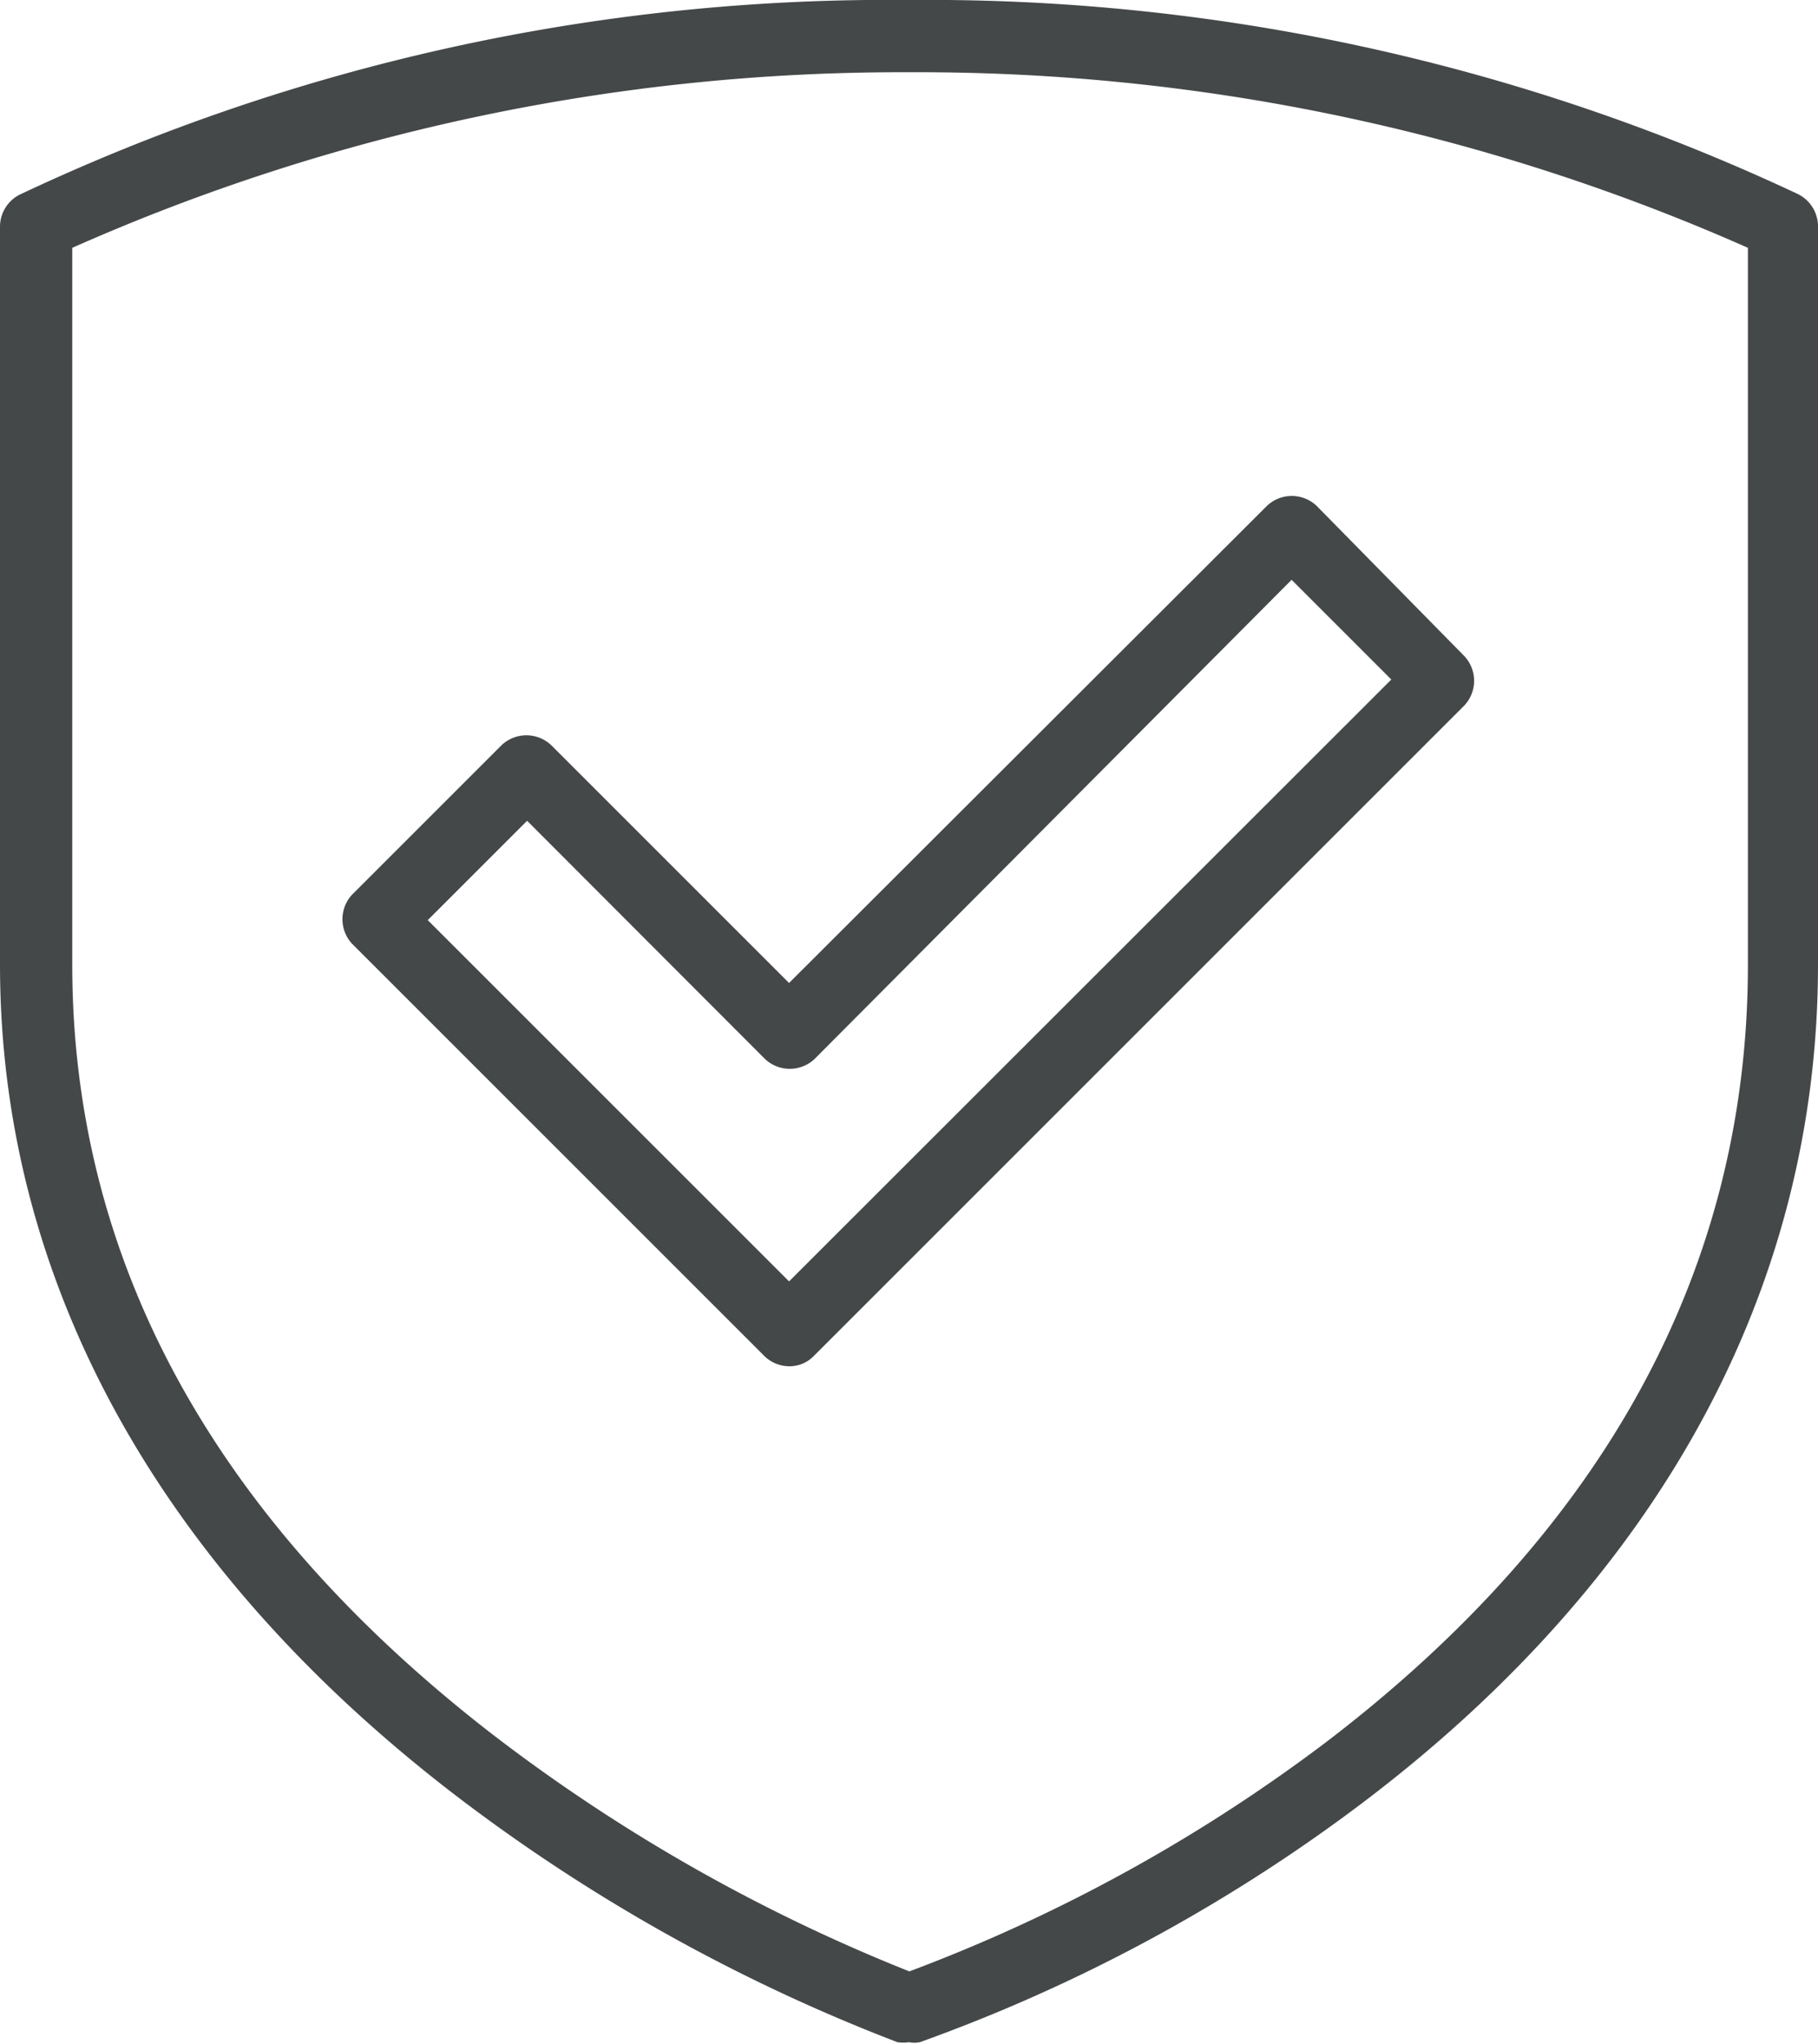
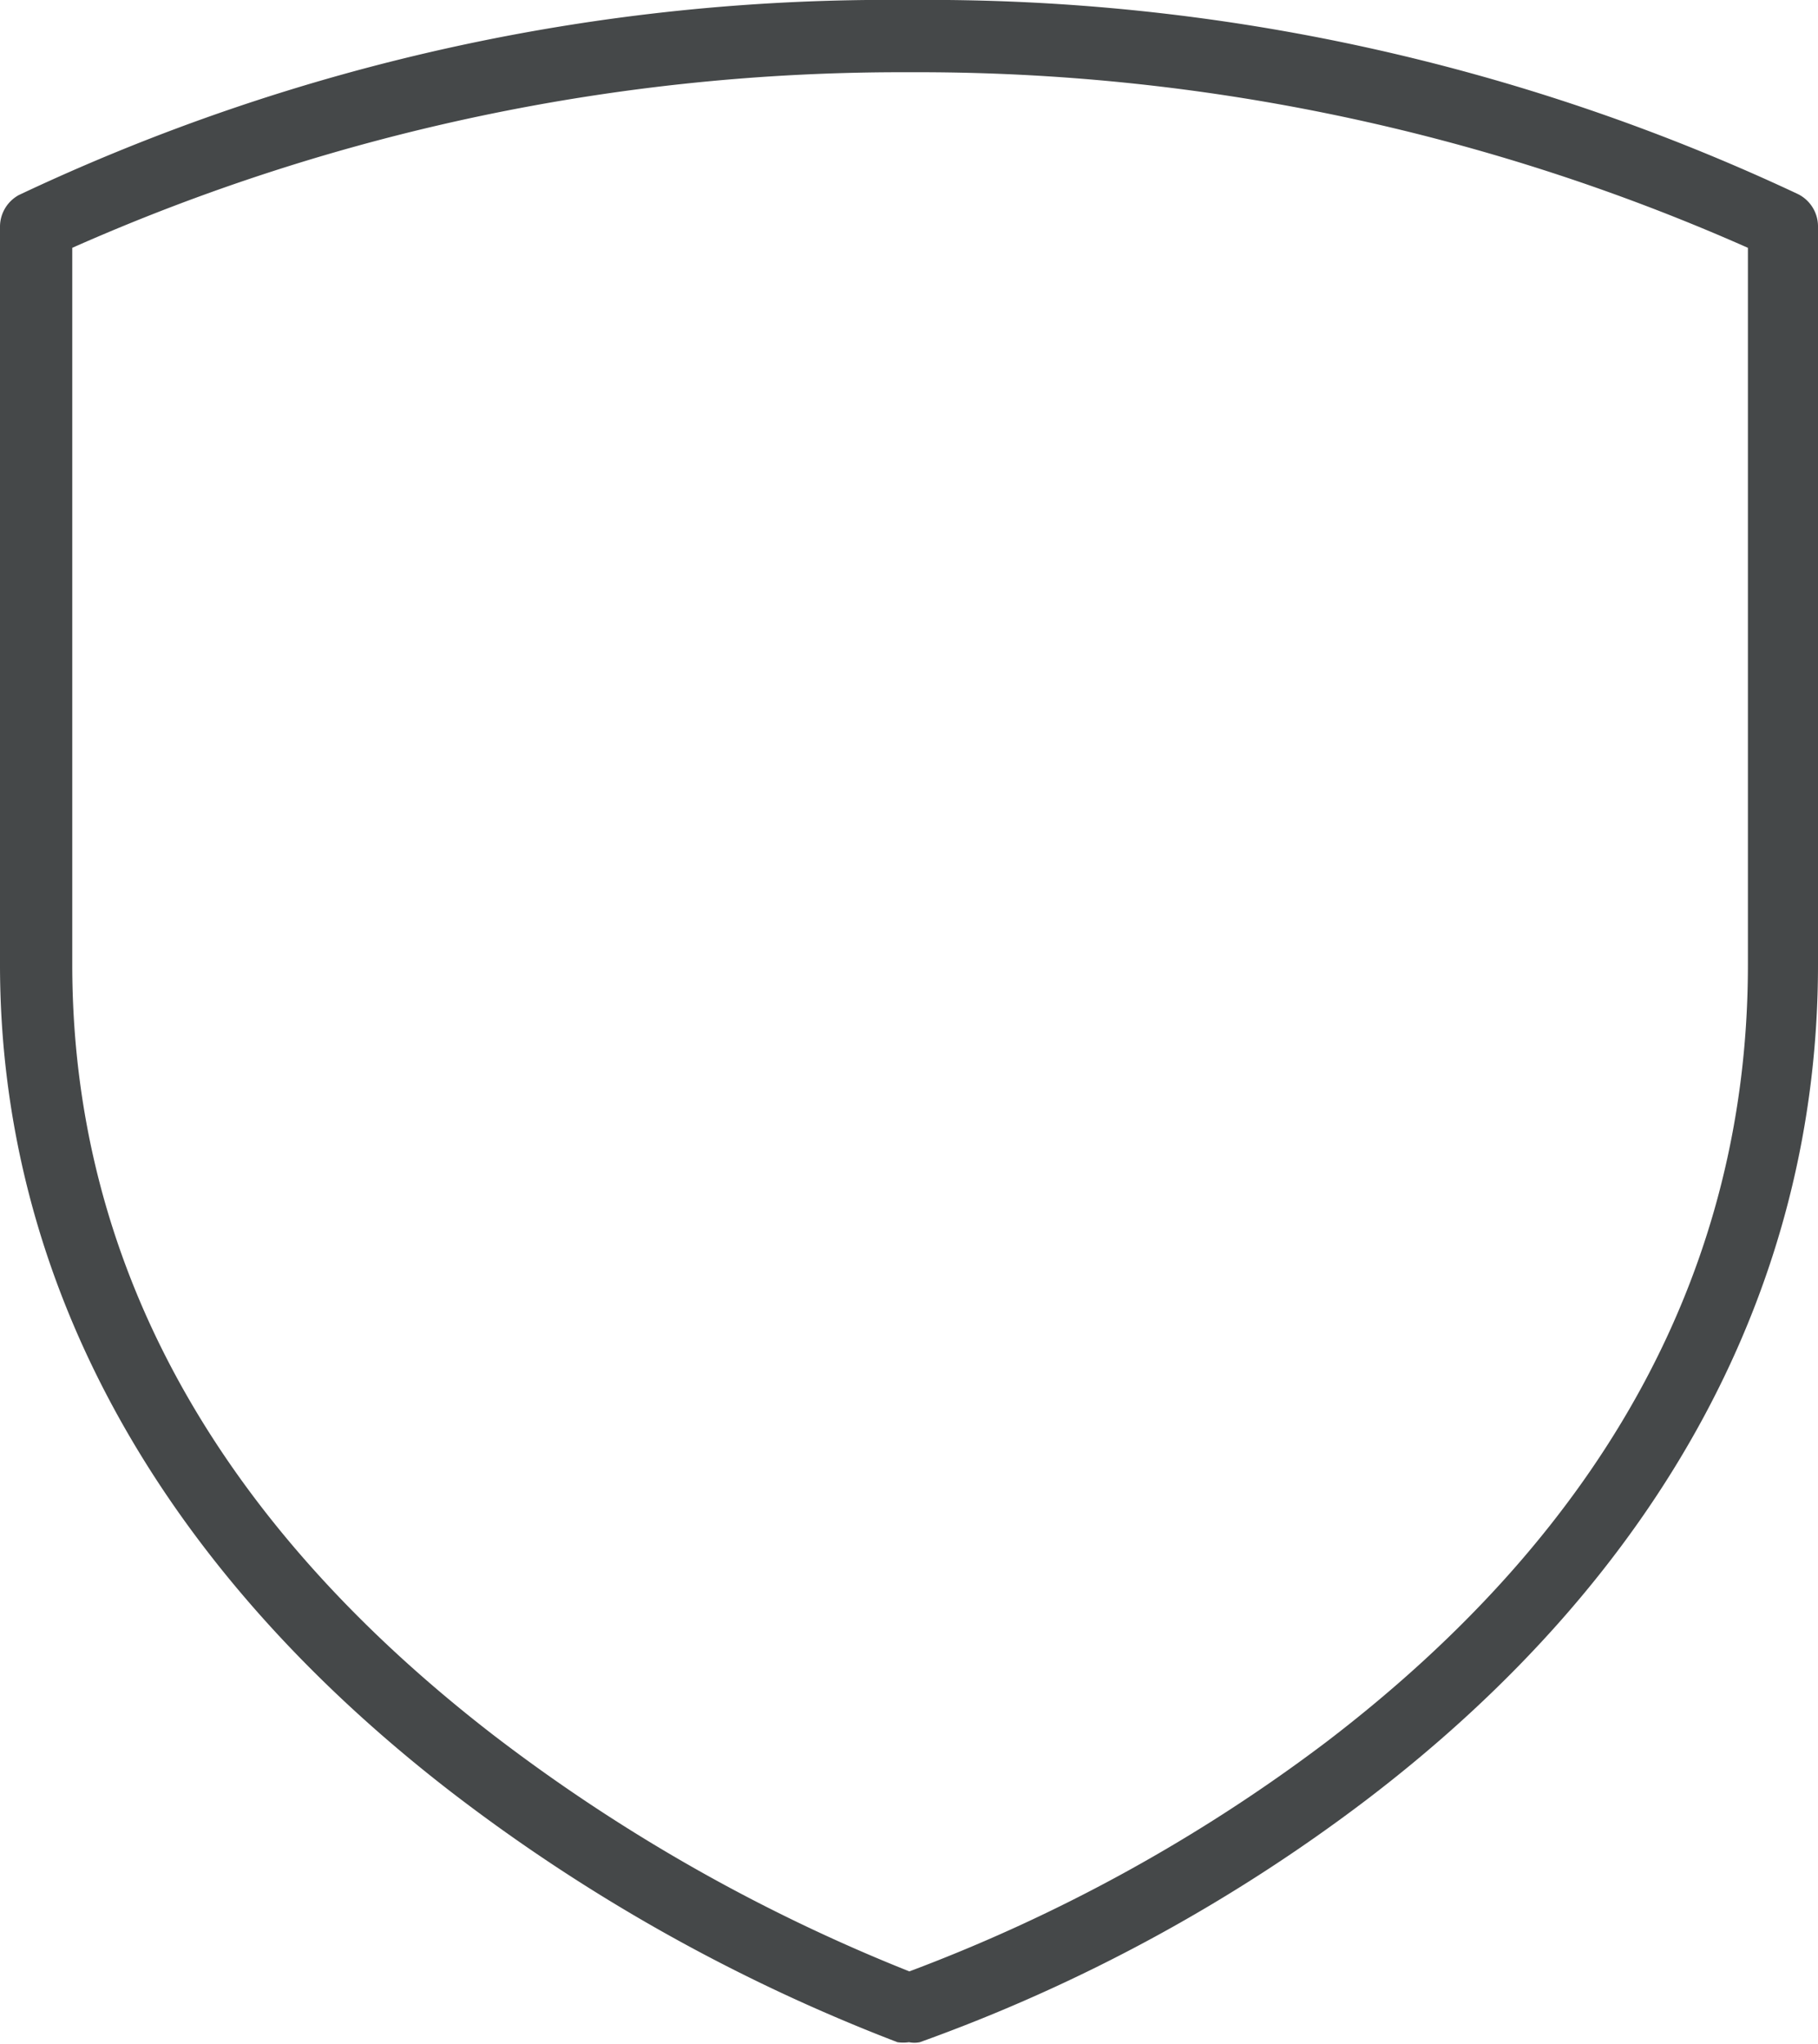
<svg xmlns="http://www.w3.org/2000/svg" viewBox="0 0 50.32 56.58">
  <defs>
    <style>.cls-1{fill:#454849;}</style>
  </defs>
  <g id="Layer_2" data-name="Layer 2">
    <g id="Layer_1-2" data-name="Layer 1">
      <path class="cls-1" d="M49.76,5.37A56.59,56.59,0,0,0,25.16,0,56.28,56.28,0,0,0,.52,5.4,1,1,0,0,0,0,6.26V26.7c0,8.67,4.31,16.58,12.47,22.89a49.06,49.06,0,0,0,12.37,6.94,1.13,1.13,0,0,0,.32,0,.76.76,0,0,0,.3,0A46.26,46.26,0,0,0,37.85,49.8C46,43.58,50.32,35.59,50.32,26.7V6.25h0A1,1,0,0,0,49.76,5.37ZM48.38,26.7c0,8.37-3.93,15.61-11.67,21.52a45.76,45.76,0,0,1-11.54,6.35A48.23,48.23,0,0,1,13.62,48C5.87,42,2,34.84,2,26.7V6.86A56.58,56.58,0,0,1,25.16,2,56.64,56.64,0,0,1,48.38,6.86Z" />
-       <path class="cls-1" d="M15.26,20.63a1,1,0,0,0-1.38,0L9.75,24.76a1,1,0,0,0,0,1.37l11.4,11.4a1,1,0,0,0,.69.29.94.94,0,0,0,.69-.29l18-18a1,1,0,0,0,0-1.37L36.44,14a1,1,0,0,0-1.37,0L21.84,27.21Zm20.49-4.58,2.76,2.76L21.84,35.47l-10-10,2.75-2.75,6.58,6.59a1,1,0,0,0,1.38,0Z" />
    </g>
  </g>
</svg>